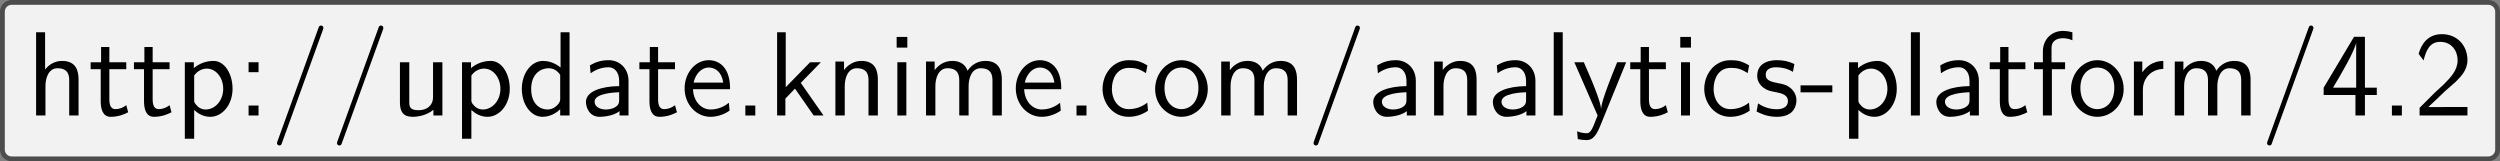
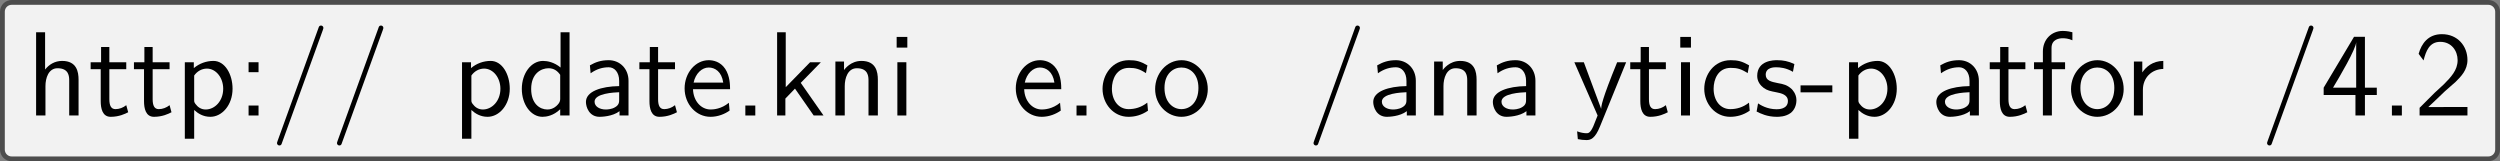
<svg xmlns="http://www.w3.org/2000/svg" xmlns:xlink="http://www.w3.org/1999/xlink" version="1.1" width="290.714pt" height="18.752pt" viewBox="41.841 876.126 290.714 18.752">
  <rect x="41.841" y="876.126" width="290.714" height="18.752" fill="#808080" stroke="none" />
  <defs>
    <path id="g16-45" d="M2.75-1.923V-2.501H.11V-1.923H2.75Z" />
    <path id="g16-46" d="M1.793 0V-.827H.966V0H1.793Z" />
    <path id="g16-47" d="M4.413-7.273C4.413-7.382 4.324-7.472 4.214-7.472C4.075-7.472 4.035-7.372 4.005-7.273L.608 2.112C.558 2.242 .558 2.291 .558 2.291C.558 2.401 .648 2.491 .757 2.491C.897 2.491 .936 2.391 .966 2.291L4.364-7.093C4.413-7.223 4.413-7.273 4.413-7.273Z" />
    <path id="g16-50" d="M4.473 0V-.707H2.66C2.54-.707 2.421-.697 2.301-.697H1.215C1.534-.976 2.291-1.724 2.6-2.012C2.79-2.192 3.298-2.61 3.487-2.79C3.935-3.238 4.473-3.766 4.473-4.613C4.473-5.758 3.666-6.755 2.351-6.755C1.215-6.755 .658-5.978 .418-5.121C.538-4.951 .588-4.892 .608-4.862C.628-4.842 .727-4.712 .827-4.573C1.026-5.34 1.305-6.117 2.212-6.117C3.148-6.117 3.656-5.37 3.656-4.593C3.656-3.746 3.088-3.178 2.501-2.58L1.733-1.873L.498-.638V0H4.473Z" />
    <path id="g16-52" d="M4.692-1.704V-2.311H3.706V-6.535H2.8L.279-2.311V-1.704H2.919V0H3.706V-1.704H4.692ZM2.979-2.311H1.056C1.574-3.168 2.969-5.529 2.979-6.097V-2.311Z" />
    <path id="g16-58" d="M1.793-3.597V-4.423H.966V-3.597H1.793ZM1.793 0V-.827H.966V0H1.793Z" />
    <path id="g16-97" d="M4.075 0V-2.879C4.075-3.895 3.347-4.593 2.431-4.593C1.783-4.593 1.335-4.433 .867-4.164L.927-3.507C1.445-3.875 1.943-4.005 2.431-4.005C2.899-4.005 3.298-3.606 3.298-2.869V-2.441C1.803-2.421 .538-2.002 .538-1.126C.538-.697 .807 .11 1.674 .11C1.813 .11 2.75 .09 3.328-.359V0H4.075ZM3.298-1.315C3.298-1.126 3.298-.877 2.959-.687C2.67-.508 2.291-.498 2.182-.498C1.704-.498 1.255-.727 1.255-1.146C1.255-1.843 2.869-1.913 3.298-1.933V-1.315Z" />
    <path id="g16-99" d="M4.134-.399L4.075-1.066C3.567-.667 3.029-.528 2.521-.528C1.694-.528 1.136-1.245 1.136-2.222C1.136-2.999 1.504-3.955 2.56-3.955C3.078-3.955 3.417-3.875 3.965-3.517L4.085-4.164C3.497-4.503 3.158-4.593 2.55-4.593C1.166-4.593 .359-3.387 .359-2.212C.359-.976 1.265 .11 2.511 .11C3.049 .11 3.597-.03 4.134-.399Z" />
    <path id="g16-100" d="M4.324 0V-6.914H3.577V-3.985C3.049-4.423 2.491-4.533 2.122-4.533C1.136-4.533 .359-3.497 .359-2.212C.359-.907 1.126 .11 2.072 .11C2.401 .11 2.989 .02 3.547-.518V0H4.324ZM3.547-1.385C3.547-1.245 3.537-1.066 3.218-.777C2.989-.578 2.74-.498 2.481-.498C1.863-.498 1.136-.966 1.136-2.202C1.136-3.517 1.993-3.925 2.58-3.925C3.029-3.925 3.328-3.696 3.547-3.377V-1.385Z" />
    <path id="g16-101" d="M4.125-2.182C4.125-2.521 4.115-3.268 3.726-3.866C3.318-4.483 2.71-4.593 2.351-4.593C1.245-4.593 .349-3.537 .349-2.252C.349-.936 1.305 .11 2.501 .11C3.128 .11 3.696-.13 4.085-.408L4.025-1.056C3.397-.538 2.74-.498 2.511-.498C1.714-.498 1.076-1.205 1.046-2.182H4.125ZM3.557-2.73H1.096C1.255-3.487 1.783-3.985 2.351-3.985C2.869-3.985 3.427-3.646 3.557-2.73Z" />
    <path id="g16-102" d="M3.457-6.247V-6.914C3.337-6.944 3.029-7.024 2.66-7.024C1.724-7.024 1.006-6.316 1.006-5.32V-4.423H.269V-3.846H1.006V0H1.753V-3.846H2.849V-4.423H1.724V-5.609C1.724-6.346 2.391-6.416 2.65-6.416C2.849-6.416 3.118-6.396 3.457-6.247Z" />
    <path id="g16-104" d="M4.334 0V-2.969C4.334-3.626 4.184-4.533 2.969-4.533C2.351-4.533 1.873-4.224 1.554-3.816V-6.914H.807V0H1.584V-2.441C1.584-3.098 1.833-3.925 2.59-3.925C3.547-3.925 3.557-3.218 3.557-2.899V0H4.334Z" />
    <path id="g16-105" d="M1.554 0V-4.423H.807V0H1.554ZM1.634-5.639V-6.526H.747V-5.639H1.634Z" />
    <path id="g16-107" d="M4.692 0L2.8-2.71L4.473-4.423H3.577L1.554-2.351V-6.914H.837V0H1.524V-1.405L2.321-2.232L3.875 0H4.692Z" />
-     <path id="g16-108" d="M1.554 0V-6.914H.807V0H1.554Z" />
-     <path id="g16-109" d="M7.103 0V-2.969C7.103-3.636 6.944-4.533 5.738-4.533C5.141-4.533 4.623-4.254 4.254-3.716C3.995-4.473 3.298-4.533 2.979-4.533C2.262-4.533 1.793-4.125 1.524-3.766V-4.483H.807V0H1.584V-2.441C1.584-3.118 1.853-3.925 2.59-3.925C3.517-3.925 3.567-3.278 3.567-2.899V0H4.344V-2.441C4.344-3.118 4.613-3.925 5.35-3.925C6.276-3.925 6.326-3.278 6.326-2.899V0H7.103Z" />
    <path id="g16-110" d="M4.334 0V-2.969C4.334-3.626 4.184-4.533 2.969-4.533C2.072-4.533 1.584-3.856 1.524-3.776V-4.483H.807V0H1.584V-2.441C1.584-3.098 1.833-3.925 2.59-3.925C3.547-3.925 3.557-3.218 3.557-2.899V0H4.334Z" />
    <path id="g16-111" d="M4.672-2.192C4.672-3.527 3.676-4.593 2.491-4.593C1.265-4.593 .299-3.497 .299-2.192C.299-.877 1.315 .11 2.481 .11C3.676 .11 4.672-.897 4.672-2.192ZM3.895-2.291C3.895-1.116 3.218-.528 2.481-.528C1.793-.528 1.076-1.086 1.076-2.291S1.833-3.985 2.481-3.985C3.178-3.985 3.895-3.467 3.895-2.291Z" />
    <path id="g16-112" d="M4.782-2.222C4.782-3.417 4.154-4.533 3.198-4.533C2.6-4.533 2.022-4.324 1.564-3.935V-4.423H.817V1.933H1.594V-.458C1.903-.169 2.341 .11 2.939 .11C3.905 .11 4.782-.867 4.782-2.222ZM4.005-2.222C4.005-1.196 3.298-.498 2.55-.498C2.162-.498 1.893-.697 1.694-.966C1.594-1.116 1.594-1.136 1.594-1.315V-3.318C1.833-3.666 2.222-3.895 2.65-3.895C3.407-3.895 4.005-3.138 4.005-2.222Z" />
    <path id="g16-114" d="M3.258-3.866V-4.533C2.371-4.523 1.823-4.035 1.514-3.577V-4.483H.817V0H1.564V-2.132C1.564-3.128 2.281-3.846 3.258-3.866Z" />
    <path id="g16-115" d="M3.587-1.275C3.587-1.823 3.218-2.162 3.198-2.192C2.809-2.54 2.54-2.6 2.042-2.69C1.494-2.8 1.036-2.899 1.036-3.387C1.036-4.005 1.753-4.005 1.883-4.005C2.202-4.005 2.73-3.965 3.298-3.626L3.417-4.274C2.899-4.513 2.491-4.593 1.983-4.593C1.733-4.593 .329-4.593 .329-3.288C.329-2.8 .618-2.481 .867-2.291C1.176-2.072 1.395-2.032 1.943-1.923C2.301-1.853 2.879-1.733 2.879-1.205C2.879-.518 2.092-.518 1.943-.518C1.136-.518 .578-.887 .399-1.006L.279-.329C.598-.169 1.146 .11 1.953 .11C2.132 .11 2.68 .11 3.108-.209C3.417-.448 3.587-.847 3.587-1.275Z" />
    <path id="g16-116" d="M3.308-.269L3.148-.857C2.889-.648 2.57-.528 2.252-.528C1.883-.528 1.743-.827 1.743-1.355V-3.846H3.148V-4.423H1.743V-5.689H1.056V-4.423H.189V-3.846H1.026V-1.186C1.026-.588 1.166 .11 1.853 .11C2.55 .11 3.059-.139 3.308-.269Z" />
-     <path id="g16-117" d="M4.334 0V-4.423H3.557V-1.534C3.557-.787 2.999-.438 2.361-.438C1.654-.438 1.584-.697 1.584-1.126V-4.423H.807V-1.086C.807-.369 1.036 .11 1.863 .11C2.391 .11 3.098-.05 3.587-.478V0H4.334Z" />
-     <path id="g16-121" d="M4.443-4.423H3.696C2.401-1.255 2.381-.797 2.371-.568H2.361C2.301-1.235 1.504-3.088 1.465-3.178L.927-4.423H.139L2.072 0L1.714 .897C1.455 1.474 1.285 1.474 1.146 1.474C.986 1.474 .667 1.435 .369 1.315L.428 1.963C.648 2.012 .927 2.042 1.146 2.042C1.494 2.042 1.863 1.923 2.271 .907L4.443-4.423Z" />
+     <path id="g16-121" d="M4.443-4.423H3.696C2.401-1.255 2.381-.797 2.371-.568H2.361L.927-4.423H.139L2.072 0L1.714 .897C1.455 1.474 1.285 1.474 1.146 1.474C.986 1.474 .667 1.435 .369 1.315L.428 1.963C.648 2.012 .927 2.042 1.146 2.042C1.494 2.042 1.863 1.923 2.271 .907L4.443-4.423Z" />
  </defs>
  <g id="page1" transform="matrix(1.4 0 0 1.4 0 0)">
    <path d="M134.484 626.004H236.566C236.992 626.004 237.34 626.348 237.34 626.777V631.73C237.34 632.156 237.34 632.848 237.34 633.273V638.23C237.34 638.656 236.992 639 236.566 639H134.484C134.059 639 133.367 639 132.941 639H30.859C30.43 639 30.086 638.656 30.086 638.23V633.273C30.086 632.848 30.086 632.156 30.086 631.73V626.777C30.086 626.348 30.43 626.004 30.859 626.004H132.941C133.367 626.004 134.059 626.004 134.484 626.004Z" fill="#f2f2f2" />
    <path d="M134.484 626.004H236.566C236.992 626.004 237.34 626.348 237.34 626.777V631.73C237.34 632.156 237.34 632.848 237.34 633.273V638.23C237.34 638.656 236.992 639 236.566 639H134.484C134.059 639 133.367 639 132.941 639H30.859C30.43 639 30.086 638.656 30.086 638.23V633.273C30.086 632.848 30.086 632.156 30.086 631.73V626.777C30.086 626.348 30.43 626.004 30.859 626.004H132.941C133.367 626.004 134.059 626.004 134.484 626.004Z" stroke="#4d4d4d" fill="none" stroke-width=".399" stroke-miterlimit="10" />
    <g transform="matrix(1 0 0 1 -101.634 2.895)">
      <use x="133.712" y="632.502" xlink:href="#g16-104" />
      <use x="138.86" y="632.502" xlink:href="#g16-116" />
      <use x="142.457" y="632.502" xlink:href="#g16-116" />
      <use x="146.055" y="632.502" xlink:href="#g16-112" />
      <use x="151.202" y="632.502" xlink:href="#g16-58" />
      <use x="153.97" y="632.502" xlink:href="#g16-47" />
      <use x="158.951" y="632.502" xlink:href="#g16-47" />
      <use x="163.932" y="632.502" xlink:href="#g16-117" />
      <use x="169.08" y="632.502" xlink:href="#g16-112" />
      <use x="174.504" y="632.502" xlink:href="#g16-100" />
      <use x="179.651" y="632.502" xlink:href="#g16-97" />
      <use x="184.439" y="632.502" xlink:href="#g16-116" />
      <use x="188.036" y="632.502" xlink:href="#g16-101" />
      <use x="192.464" y="632.502" xlink:href="#g16-46" />
      <use x="195.231" y="632.502" xlink:href="#g16-107" />
      <use x="200.102" y="632.502" xlink:href="#g16-110" />
      <use x="205.25" y="632.502" xlink:href="#g16-105" />
      <use x="207.63" y="632.502" xlink:href="#g16-109" />
      <use x="215.544" y="632.502" xlink:href="#g16-101" />
      <use x="219.972" y="632.502" xlink:href="#g16-46" />
      <use x="222.74" y="632.502" xlink:href="#g16-99" />
      <use x="227.168" y="632.502" xlink:href="#g16-111" />
      <use x="232.149" y="632.502" xlink:href="#g16-109" />
      <use x="240.064" y="632.502" xlink:href="#g16-47" />
      <use x="245.045" y="632.502" xlink:href="#g16-97" />
      <use x="249.833" y="632.502" xlink:href="#g16-110" />
      <use x="254.98" y="632.502" xlink:href="#g16-97" />
      <use x="259.768" y="632.502" xlink:href="#g16-108" />
      <use x="262.148" y="632.502" xlink:href="#g16-121" />
      <use x="266.741" y="632.502" xlink:href="#g16-116" />
      <use x="270.339" y="632.502" xlink:href="#g16-105" />
      <use x="272.719" y="632.502" xlink:href="#g16-99" />
      <use x="277.147" y="632.502" xlink:href="#g16-115" />
      <use x="280.966" y="632.502" xlink:href="#g16-45" />
      <use x="284.287" y="632.502" xlink:href="#g16-112" />
      <use x="289.434" y="632.502" xlink:href="#g16-108" />
      <use x="291.814" y="632.502" xlink:href="#g16-97" />
      <use x="296.602" y="632.502" xlink:href="#g16-116" />
      <use x="300.199" y="632.502" xlink:href="#g16-102" />
      <use x="303.243" y="632.502" xlink:href="#g16-111" />
      <use x="307.948" y="632.502" xlink:href="#g16-114" />
      <use x="311.352" y="632.502" xlink:href="#g16-109" />
      <use x="319.267" y="632.502" xlink:href="#g16-47" />
      <use x="324.248" y="632.502" xlink:href="#g16-52" />
      <use x="329.229" y="632.502" xlink:href="#g16-46" />
      <use x="331.997" y="632.502" xlink:href="#g16-50" />
    </g>
  </g>
</svg>